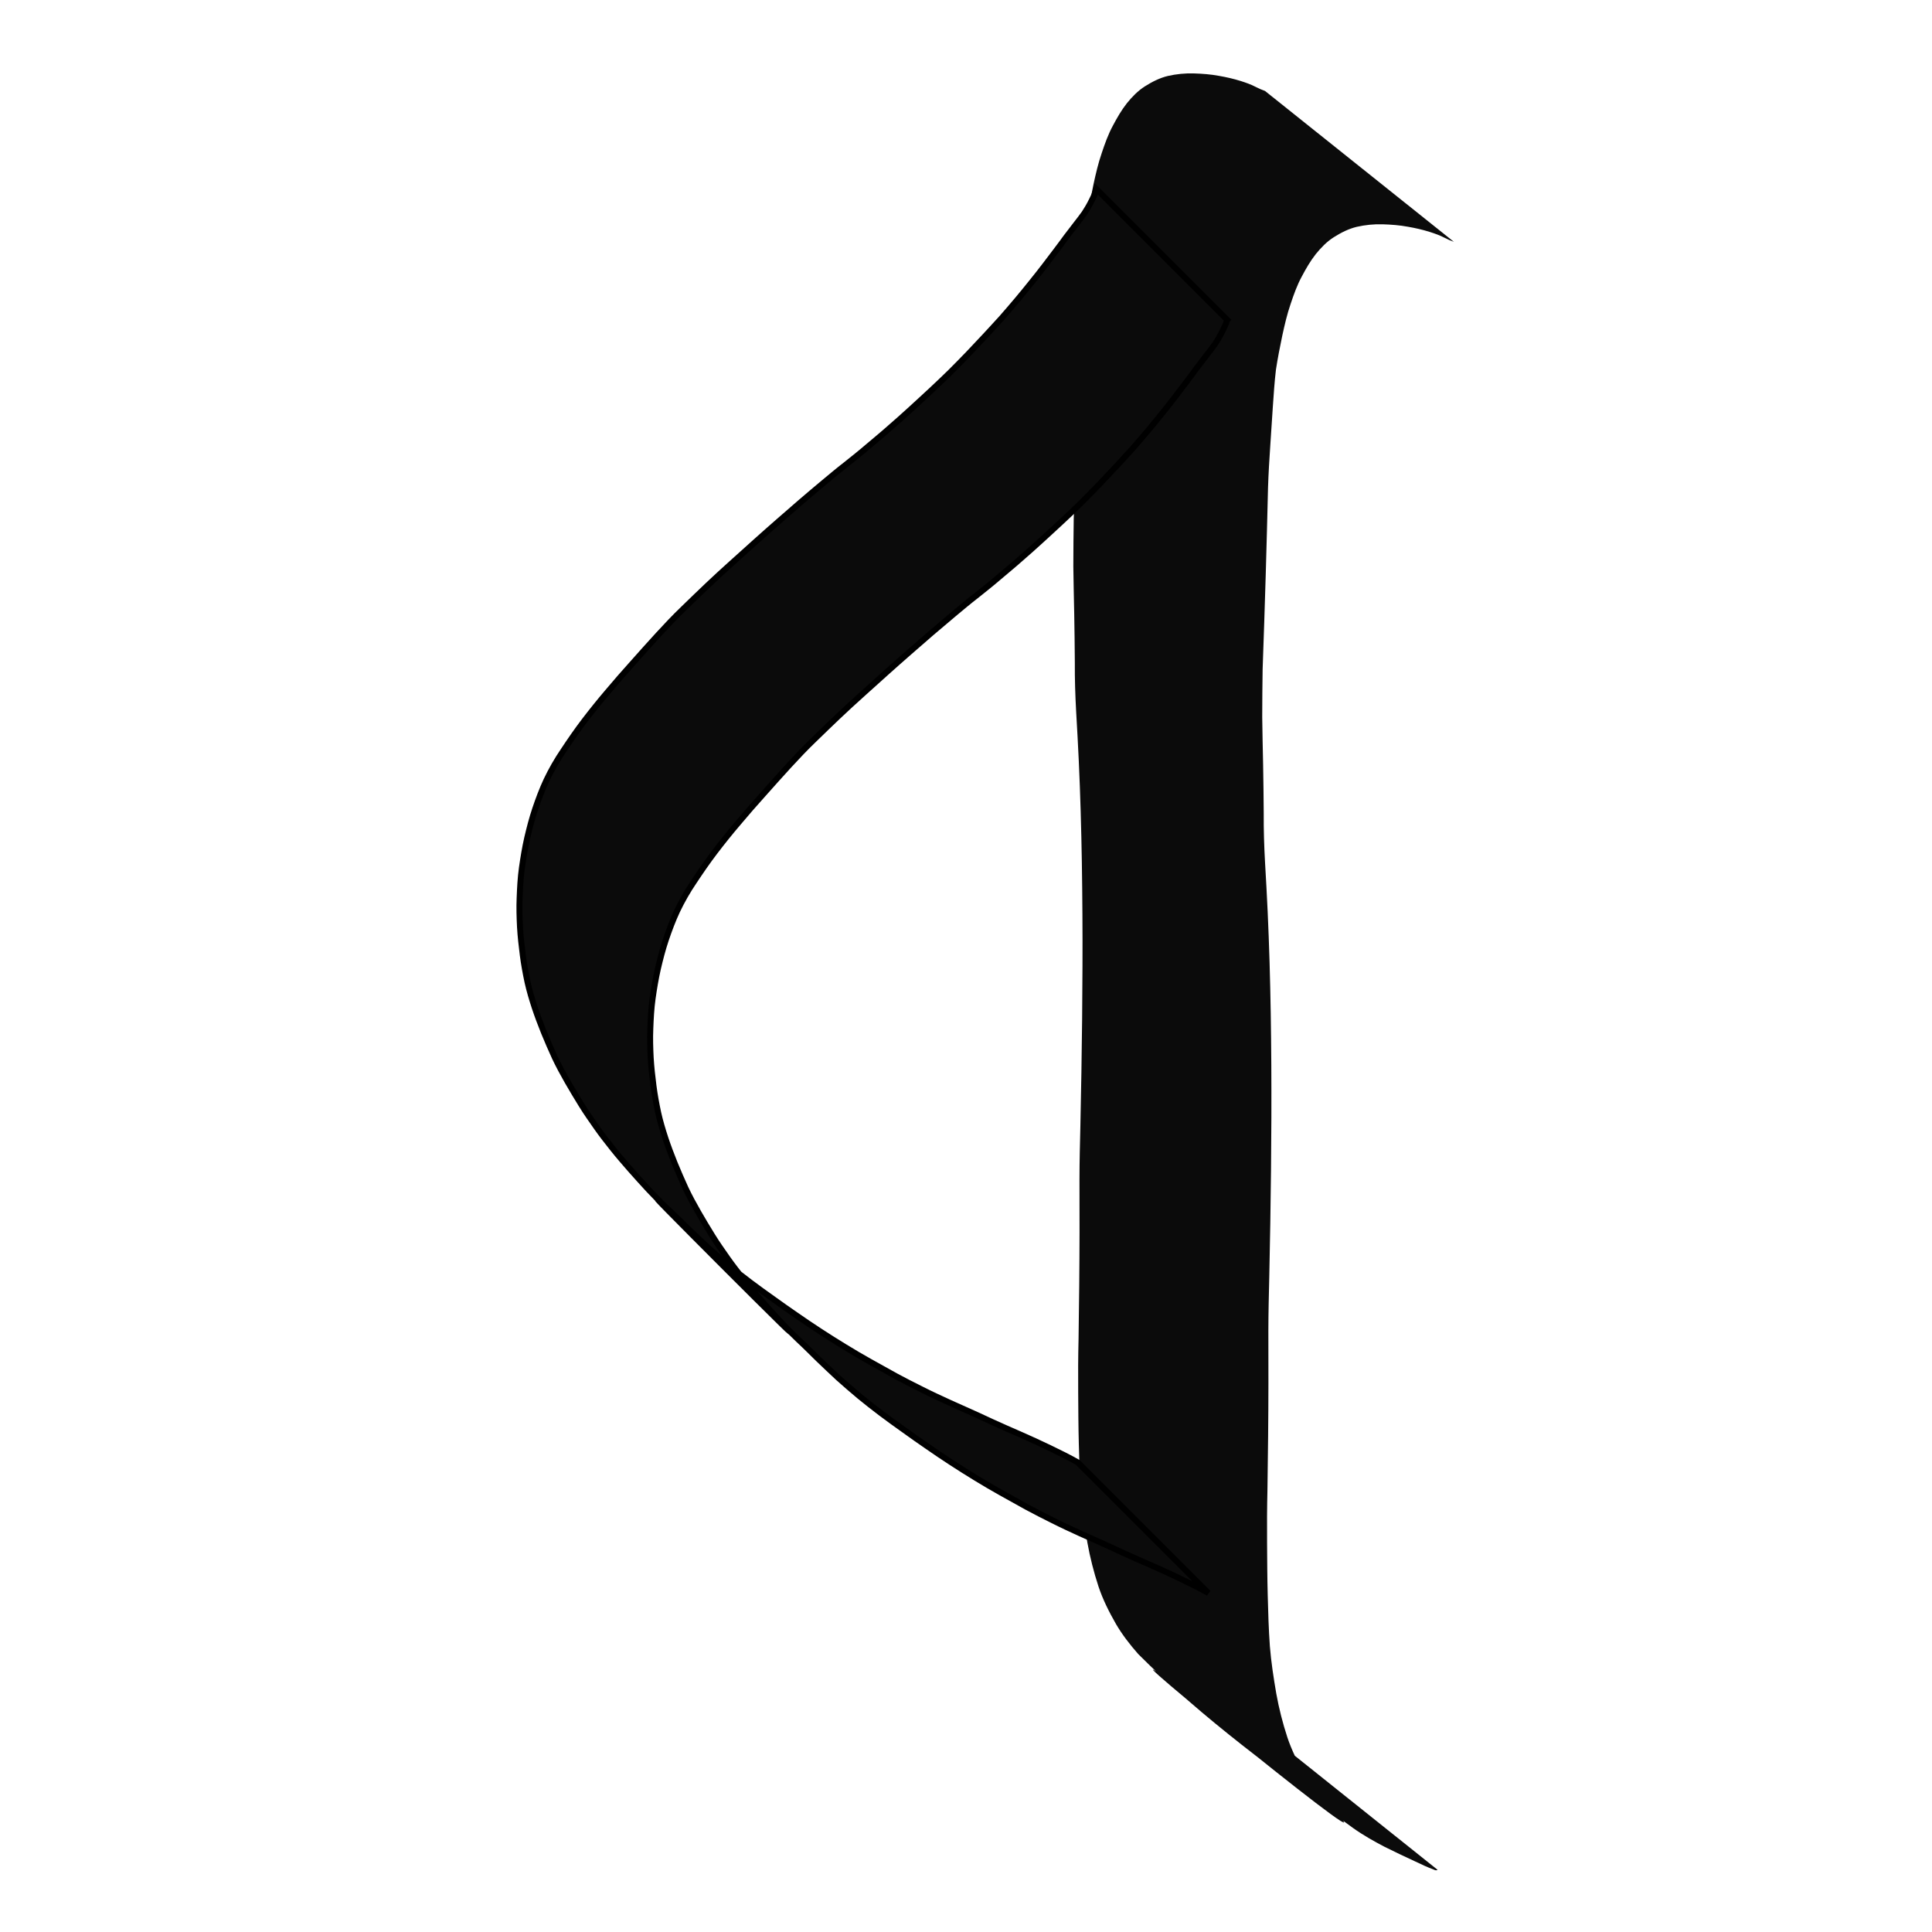
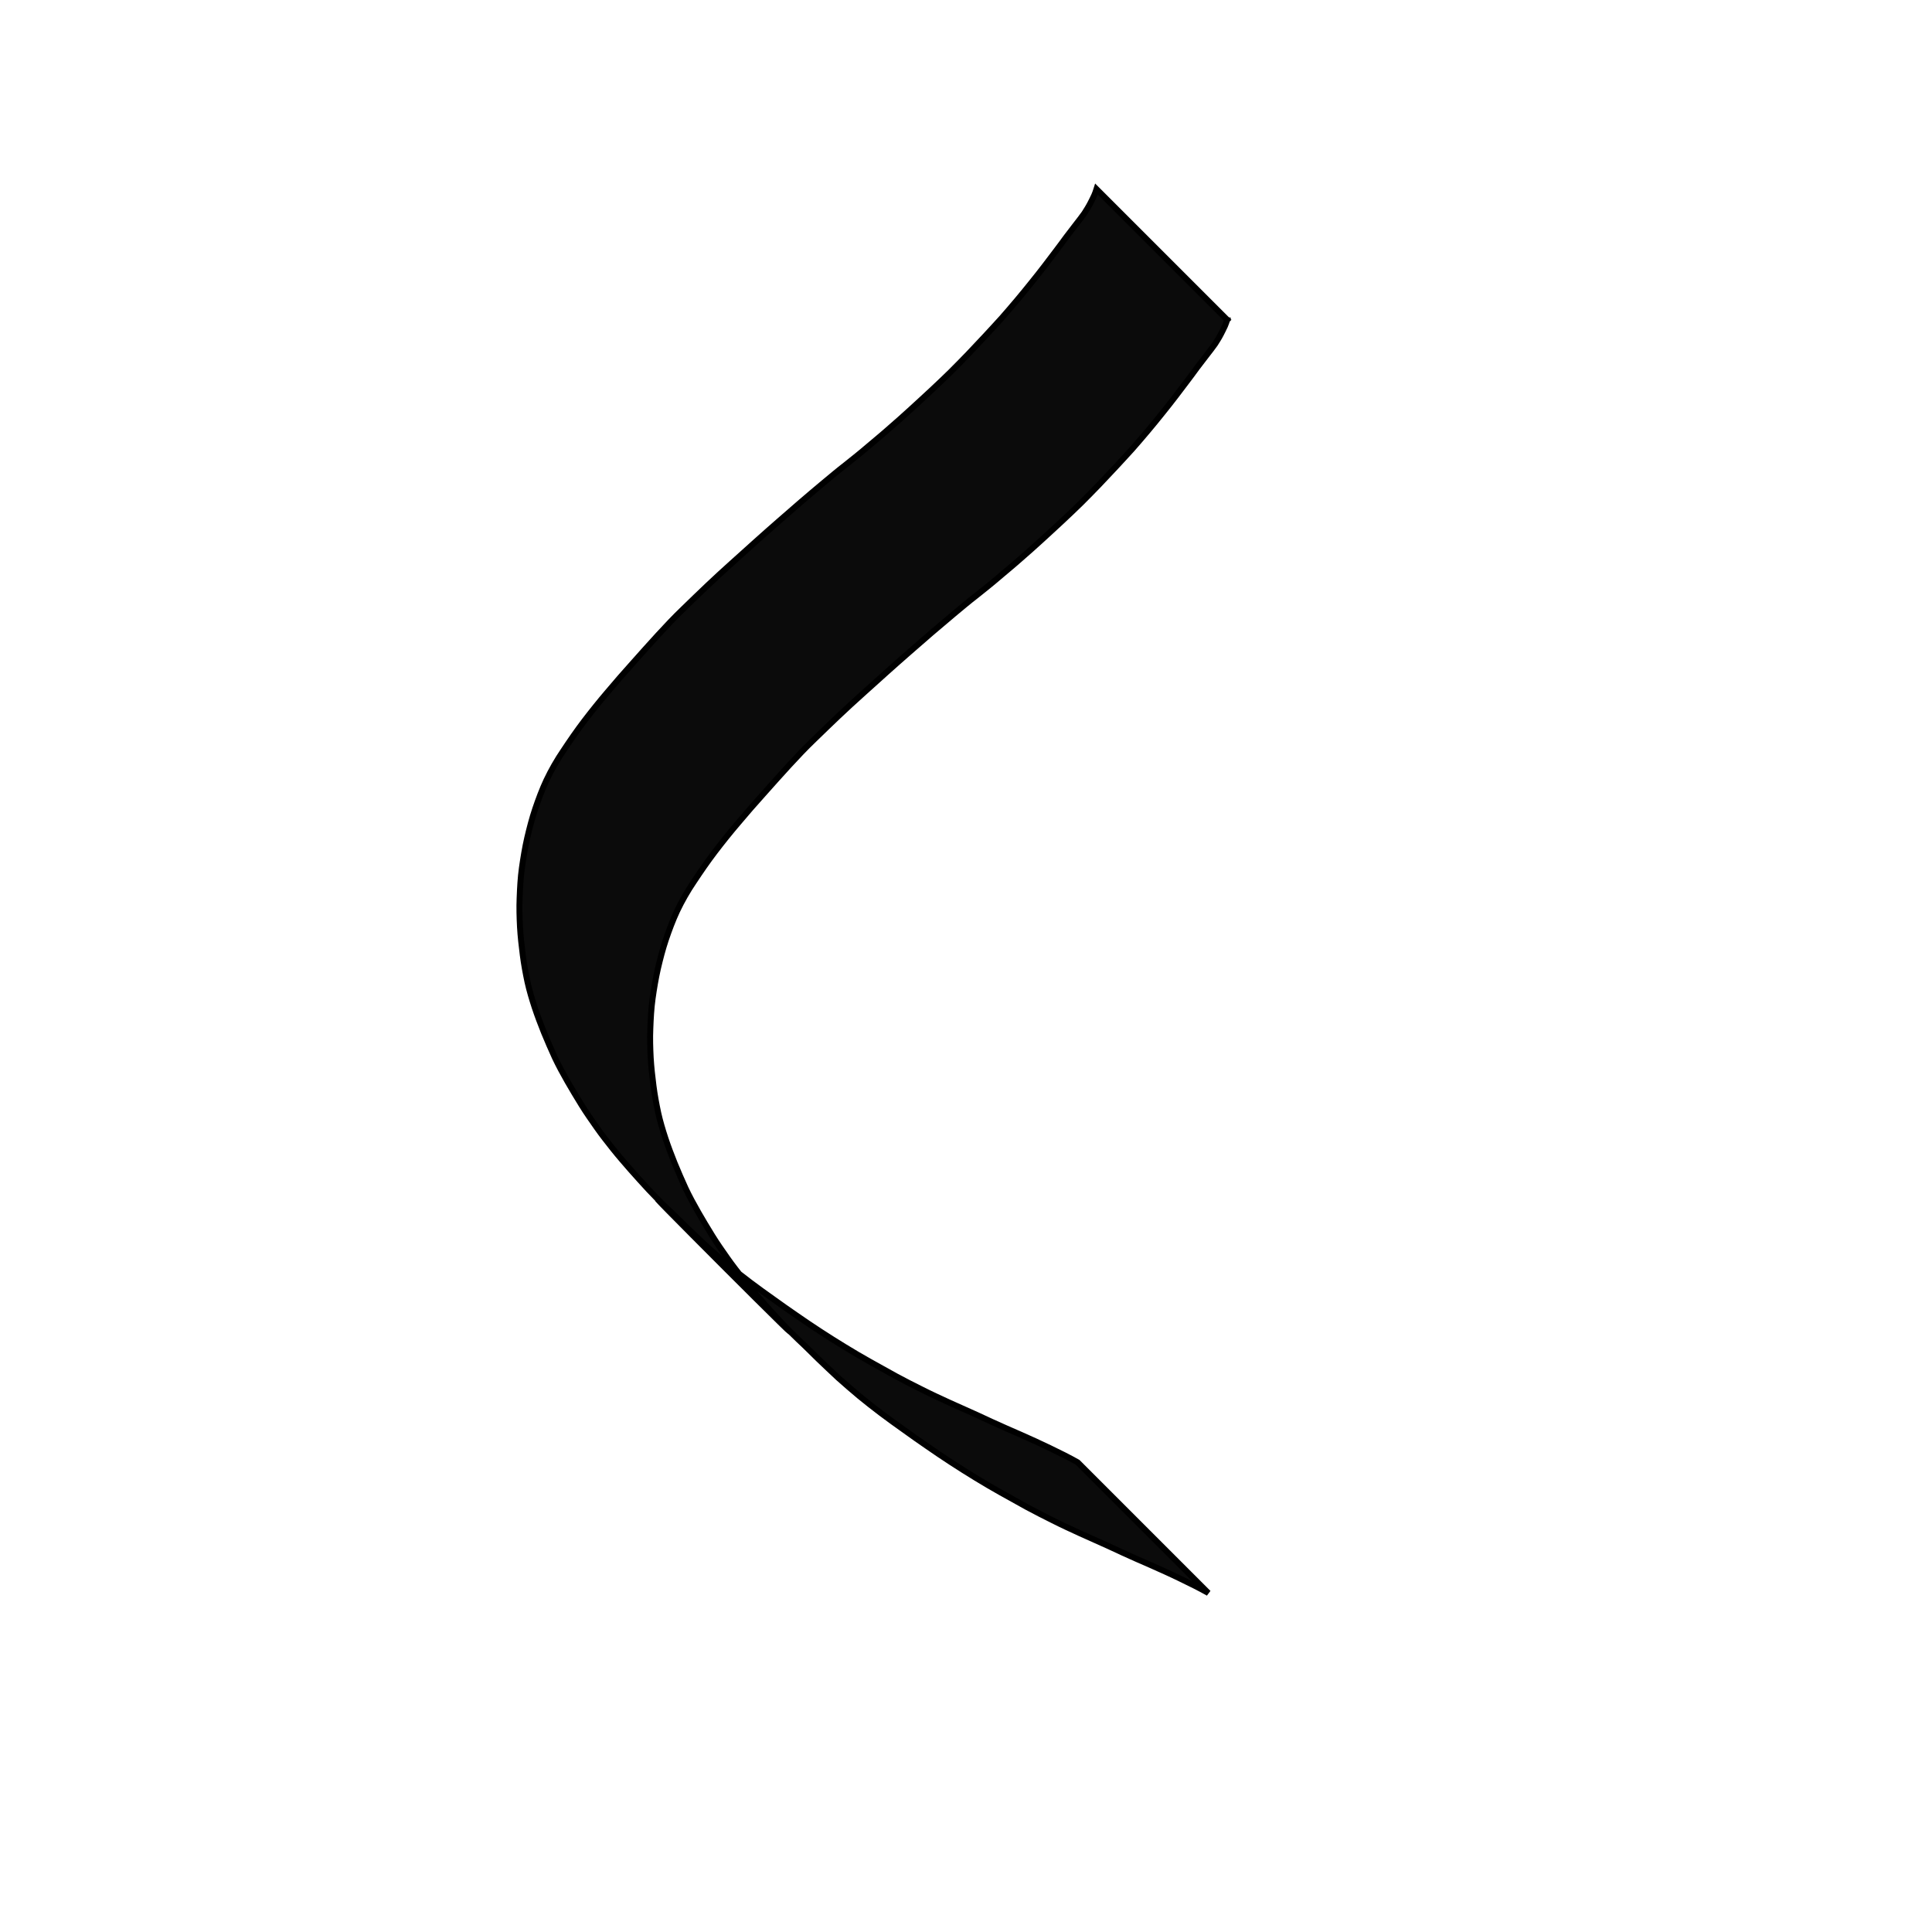
<svg xmlns="http://www.w3.org/2000/svg" xmlns:ns1="http://www.inkscape.org/namespaces/inkscape" xmlns:ns2="http://sodipodi.sourceforge.net/DTD/sodipodi-0.dtd" width="1000" height="1000" id="svg3905" version="1.1" ns1:version="0.48.3.1 r9886" ns2:docname="New document 32">
  <defs id="defs5498" />
  <ns2:namedview ns1:window-height="1000" ns1:window-width="1213" ns1:pageshadow="2" ns1:pageopacity="0.0" borderopacity="1.0" bordercolor="#666666" pagecolor="#ffffff" id="base" showgrid="false" showguides="true" ns1:guide-bbox="true" ns1:zoom="0.454" ns1:cx="500" ns1:cy="500" ns1:window-x="67" ns1:window-y="24" ns1:current-layer="layer1" ns1:window-maximized="1">
    <ns2:guide orientation="horizontal" position="200" id="guide5596" />
  </ns2:namedview>
  <g ns1:label="Layer 1" ns1:groupmode="layer" id="layer1">
    <g id="g3921" transform="matrix(3.086,0,0,3.086,-1046.668,-1080.775)">
-       <path style="fill:#0b0b0b;fill-opacity:1;fill-rule:nonzero;stroke:none" id="path3889" d="m 583.023,390.779 c -0.543,-0.192 -1.06,-0.414 -1.567,-0.68 -0.789,-0.417 -1.641,-0.71 -2.496,-0.984 -1.183,-0.373 -2.395,-0.647 -3.621,-0.861 -1.407,-0.264 -2.833,-0.369 -4.263,-0.415 -1.472,-0.043 -2.92,0.104 -4.346,0.426 -1.396,0.337 -2.648,0.983 -3.83,1.728 -1.212,0.764 -2.174,1.776 -3.049,2.853 -0.919,1.167 -1.649,2.446 -2.336,3.741 -0.802,1.477 -1.357,3.05 -1.884,4.626 -0.591,1.719 -0.997,3.485 -1.383,5.252 -0.403,1.914 -0.779,3.833 -1.074,5.765 -0.243,2.04 -0.373,4.09 -0.516,6.138 -0.153,2.207 -0.295,4.414 -0.436,6.621 -0.156,2.33 -0.302,4.659 -0.375,6.993 -0.06,2.394 -0.118,4.789 -0.179,7.183 -0.063,2.502 -0.134,5.004 -0.208,7.506 -0.077,2.596 -0.162,5.192 -0.244,7.788 -0.088,2.675 -0.18,5.35 -0.275,8.024 -0.051,2.675 -0.052,5.351 -0.068,8.027 0.028,2.664 0.099,5.328 0.15,7.992 0.052,2.719 0.081,5.438 0.103,8.157 -0.021,2.74 0.069,5.477 0.22,8.214 0.165,2.76 0.312,5.521 0.442,8.282 0.131,2.812 0.229,5.624 0.317,8.437 0.087,2.856 0.146,5.713 0.197,8.57 0.05,2.894 0.076,5.787 0.096,8.681 0.018,2.925 0.018,5.85 0.011,8.775 -0.01,2.951 -0.032,5.902 -0.061,8.853 -0.03,2.973 -0.073,5.946 -0.121,8.919 -0.048,2.992 -0.108,5.983 -0.171,8.975 -0.071,2.99 -0.148,5.979 -0.153,8.971 0.01,2.948 0.011,5.897 0.01,8.845 0,2.967 -0.025,5.935 -0.051,8.902 -0.026,2.987 -0.067,5.973 -0.112,8.96 -0.073,2.974 -0.084,5.948 -0.063,8.924 0.019,2.928 0.029,5.856 0.108,8.784 0.07,2.861 0.158,5.72 0.359,8.576 0.215,2.672 0.626,5.325 1.081,7.97 0.446,2.474 1.069,4.918 1.855,7.32 0.732,2.195 1.779,4.278 2.939,6.304 1.049,1.794 2.337,3.452 3.727,5.031 15.785,14.672 -40.033,-30.727 -27.306,-21.424 1.658,1.183 3.448,2.186 5.266,3.139 1.683,0.84 3.387,1.643 5.096,2.436 1.045,0.498 2.095,0.994 3.186,1.4 0.29,0.156 0.461,0.097 0.604,0.018 0,0 31.682,25.31 31.682,25.31 l 0,0 c -0.143,0.08 -0.314,0.138 -0.604,-0.018 -1.091,-0.406 -2.14,-0.901 -3.186,-1.4 -1.709,-0.793 -3.413,-1.595 -5.096,-2.436 -1.817,-0.953 -3.608,-1.956 -5.266,-3.139 -12.521,-9.152 -25.227,-18.326 -36.058,-29.195 -1.39,-1.579 -2.678,-3.236 -3.727,-5.031 -1.161,-2.026 -2.208,-4.109 -2.939,-6.304 -0.785,-2.402 -1.408,-4.845 -1.855,-7.32 -0.455,-2.646 -0.866,-5.298 -1.081,-7.97 -0.201,-2.856 -0.289,-5.716 -0.359,-8.576 -0.079,-2.928 -0.089,-5.856 -0.108,-8.784 -0.022,-2.975 -0.011,-5.949 0.063,-8.923 0.045,-2.987 0.086,-5.973 0.112,-8.96 0.026,-2.967 0.047,-5.934 0.051,-8.902 0,-2.948 0,-5.896 -0.01,-8.844 0,-2.991 0.082,-5.981 0.153,-8.971 0.064,-2.991 0.122,-5.983 0.171,-8.975 0.047,-2.973 0.091,-5.946 0.12,-8.919 0.029,-2.951 0.053,-5.902 0.061,-8.853 0.01,-2.925 0.01,-5.85 -0.011,-8.775 -0.019,-2.894 -0.046,-5.788 -0.095,-8.681 -0.05,-2.857 -0.109,-5.714 -0.197,-8.57 -0.087,-2.813 -0.185,-5.625 -0.317,-8.437 -0.13,-2.761 -0.277,-5.522 -0.442,-8.282 -0.151,-2.737 -0.241,-5.475 -0.22,-8.214 -0.022,-2.719 -0.051,-5.438 -0.103,-8.157 -0.051,-2.664 -0.122,-5.327 -0.15,-7.992 0.016,-2.676 0.017,-5.352 0.068,-8.027 0.094,-2.675 0.187,-5.349 0.275,-8.024 0.086,-2.596 0.168,-5.191 0.244,-7.788 0.073,-2.502 0.146,-5.004 0.208,-7.506 0.06,-2.394 0.115,-4.789 0.179,-7.183 0.068,-2.334 0.219,-4.663 0.375,-6.993 0.141,-2.207 0.284,-4.414 0.436,-6.621 0.143,-2.048 0.274,-4.098 0.516,-6.138 0.295,-1.931 0.671,-3.851 1.074,-5.764 0.386,-1.767 0.791,-3.533 1.383,-5.252 0.527,-1.576 1.082,-3.149 1.884,-4.626 0.687,-1.294 1.417,-2.574 2.336,-3.741 0.875,-1.077 1.837,-2.088 3.049,-2.853 1.183,-0.745 2.434,-1.391 3.83,-1.728 1.425,-0.322 2.874,-0.469 4.346,-0.426 1.43,0.042 2.856,0.152 4.263,0.415 1.226,0.214 2.438,0.488 3.621,0.861 0.855,0.274 1.707,0.567 2.496,0.984 0.506,0.265 1.024,0.488 1.567,0.68 0,0 31.682,25.309 31.682,25.309 z" ns1:connector-curvature="0" />
-       <path ns1:connector-curvature="0" d="m 545.001,403.859 c -0.11,0.355 -0.25,0.7 -0.389,1.045 -0.206,0.455 -0.438,0.898 -0.663,1.345 -0.295,0.581 -0.65,1.128 -0.998,1.678 -0.452,0.64 -0.936,1.258 -1.418,1.877 -0.54,0.692 -1.074,1.389 -1.602,2.09 -0.552,0.771 -1.125,1.526 -1.695,2.284 -0.646,0.849 -1.288,1.699 -1.933,2.549 -0.718,0.937 -1.447,1.865 -2.191,2.781 -0.794,0.998 -1.603,1.984 -2.424,2.961 -0.862,1.025 -1.733,2.041 -2.617,3.046 -0.925,1.01 -1.841,2.028 -2.779,3.026 -0.946,1.012 -1.899,2.016 -2.849,3.024 -0.976,1.016 -1.967,2.017 -2.962,3.013 -1.06,1.041 -2.141,2.061 -3.226,3.076 -1.126,1.056 -2.272,2.091 -3.407,3.138 -1.152,1.07 -2.339,2.099 -3.521,3.135 -1.191,1.062 -2.429,2.069 -3.643,3.104 -1.216,1.049 -2.474,2.047 -3.729,3.048 -1.281,0.988 -2.518,2.03 -3.761,3.065 -1.265,1.055 -2.522,2.119 -3.772,3.193 -1.256,1.095 -2.518,2.182 -3.77,3.28 -1.274,1.116 -2.546,2.234 -3.805,3.367 -1.325,1.202 -2.664,2.388 -3.989,3.59 -1.367,1.228 -2.721,2.468 -4.054,3.732 -1.366,1.305 -2.733,2.611 -4.084,3.932 -1.479,1.416 -2.881,2.907 -4.267,4.413 -1.445,1.579 -2.873,3.174 -4.293,4.776 -1.426,1.586 -2.832,3.189 -4.2,4.825 -1.348,1.577 -2.643,3.197 -3.902,4.845 -1.224,1.607 -2.369,3.272 -3.484,4.956 -1.072,1.578 -2.017,3.23 -2.838,4.95 -0.731,1.566 -1.335,3.186 -1.888,4.822 -0.536,1.592 -0.951,3.221 -1.335,4.855 -0.377,1.661 -0.652,3.341 -0.891,5.026 -0.231,1.666 -0.317,3.347 -0.381,5.026 -0.072,1.629 -0.021,3.259 0.061,4.886 0.092,1.581 0.271,3.154 0.471,4.724 0.194,1.514 0.471,3.015 0.788,4.508 0.32,1.441 0.744,2.857 1.202,4.259 0.473,1.424 1.008,2.826 1.566,4.219 0.572,1.409 1.191,2.798 1.816,4.184 0.651,1.377 1.379,2.716 2.136,4.038 0.755,1.323 1.547,2.624 2.345,3.921 0.794,1.291 1.671,2.527 2.539,3.768 0.859,1.224 1.782,2.402 2.713,3.571 0.946,1.194 1.955,2.336 2.951,3.489 1,1.137 2.021,2.257 3.046,3.371 10.569,10.94 -28.762,-28.46 -18.714,-18.679 1.13,1.046 2.213,2.141 3.314,3.218 1.126,1.073 2.246,2.152 3.389,3.206 1.154,1.034 2.329,2.044 3.516,3.039 1.208,0.989 2.432,1.958 3.681,2.896 1.266,0.941 2.536,1.878 3.829,2.781 1.277,0.912 2.548,1.833 3.849,2.711 1.329,0.918 2.66,1.832 4.018,2.708 1.362,0.899 2.752,1.754 4.139,2.612 1.395,0.852 2.802,1.683 4.229,2.48 1.431,0.805 2.865,1.606 4.305,2.394 1.456,0.783 2.926,1.54 4.409,2.272 1.51,0.764 3.048,1.47 4.585,2.176 1.567,0.705 3.139,1.398 4.704,2.109 1.56,0.738 3.132,1.453 4.71,2.152 1.637,0.714 3.276,1.426 4.9,2.17 1.651,0.748 3.277,1.551 4.902,2.357 0.772,0.382 1.525,0.798 2.277,1.215 0,0 21.92,21.92 21.92,21.92 l 0,0 c -0.753,-0.417 -1.506,-0.834 -2.277,-1.215 -1.624,-0.805 -3.25,-1.609 -4.902,-2.357 -1.624,-0.743 -3.263,-1.455 -4.9,-2.17 -1.578,-0.7 -3.15,-1.414 -4.71,-2.152 -1.564,-0.711 -3.137,-1.403 -4.704,-2.109 -1.538,-0.706 -3.075,-1.411 -4.585,-2.176 -1.483,-0.732 -2.953,-1.489 -4.409,-2.272 -1.441,-0.788 -2.874,-1.589 -4.305,-2.394 -1.427,-0.797 -2.834,-1.628 -4.229,-2.48 -1.387,-0.858 -2.777,-1.713 -4.139,-2.612 -1.358,-0.875 -2.689,-1.79 -4.018,-2.708 -1.301,-0.878 -2.572,-1.799 -3.849,-2.711 -1.293,-0.904 -2.563,-1.84 -3.829,-2.781 -1.249,-0.937 -2.473,-1.907 -3.681,-2.896 -1.187,-0.996 -2.362,-2.006 -3.516,-3.039 -1.143,-1.054 -2.263,-2.133 -3.389,-3.206 -1.101,-1.077 -2.184,-2.172 -3.314,-3.218 -8.493,-8.268 -16.942,-16.588 -25.126,-25.162 -1.026,-1.114 -2.046,-2.234 -3.046,-3.371 -0.996,-1.152 -2.005,-2.294 -2.951,-3.489 -0.931,-1.169 -1.855,-2.347 -2.713,-3.571 -0.867,-1.242 -1.744,-2.478 -2.538,-3.768 -0.798,-1.297 -1.59,-2.598 -2.345,-3.921 -0.757,-1.321 -1.484,-2.661 -2.136,-4.038 -0.625,-1.386 -1.244,-2.775 -1.816,-4.184 -0.558,-1.393 -1.092,-2.795 -1.566,-4.219 -0.458,-1.403 -0.882,-2.818 -1.202,-4.259 -0.317,-1.493 -0.595,-2.993 -0.788,-4.508 -0.2,-1.57 -0.38,-3.143 -0.471,-4.724 -0.082,-1.627 -0.133,-3.258 -0.061,-4.886 0.064,-1.679 0.149,-3.36 0.381,-5.026 0.239,-1.685 0.514,-3.365 0.891,-5.026 0.384,-1.634 0.799,-3.263 1.335,-4.855 0.553,-1.636 1.157,-3.256 1.888,-4.822 0.82,-1.721 1.765,-3.373 2.838,-4.95 1.115,-1.684 2.26,-3.349 3.484,-4.956 1.259,-1.648 2.555,-3.268 3.902,-4.845 1.369,-1.635 2.774,-3.239 4.2,-4.825 1.419,-1.602 2.848,-3.197 4.293,-4.776 1.386,-1.506 2.788,-2.997 4.267,-4.413 1.351,-1.322 2.717,-2.627 4.084,-3.932 1.333,-1.264 2.688,-2.505 4.054,-3.732 1.324,-1.202 2.663,-2.389 3.989,-3.59 1.259,-1.133 2.531,-2.251 3.805,-3.367 1.253,-1.098 2.515,-2.185 3.77,-3.28 1.25,-1.073 2.506,-2.138 3.772,-3.193 1.243,-1.035 2.48,-2.077 3.761,-3.065 1.256,-1.001 2.513,-1.999 3.729,-3.048 1.215,-1.034 2.453,-2.041 3.643,-3.104 1.182,-1.036 2.369,-2.066 3.521,-3.135 1.135,-1.047 2.281,-2.082 3.407,-3.138 1.085,-1.015 2.166,-2.035 3.226,-3.076 0.995,-0.997 1.987,-1.997 2.962,-3.013 0.95,-1.007 1.904,-2.012 2.849,-3.024 0.938,-0.998 1.854,-2.017 2.779,-3.026 0.884,-1.005 1.755,-2.022 2.617,-3.046 0.821,-0.976 1.629,-1.963 2.424,-2.961 0.744,-0.916 1.473,-1.844 2.191,-2.781 0.644,-0.85 1.287,-1.7 1.933,-2.549 0.569,-0.758 1.143,-1.513 1.695,-2.284 0.527,-0.702 1.061,-1.398 1.602,-2.09 0.481,-0.619 0.966,-1.237 1.418,-1.877 0.349,-0.55 0.703,-1.097 0.998,-1.678 0.225,-0.446 0.457,-0.889 0.663,-1.345 0.139,-0.345 0.28,-0.69 0.389,-1.045 0,0 21.92,21.92 21.92,21.92 z" id="path3891" style="fill:#0b0b0b;fill-opacity:1;fill-rule:nonzero;stroke:#000000;stroke-width:1;stroke-linecap:square;stroke-linejoin:miter;stroke-miterlimit:4;stroke-opacity:1;stroke-dasharray:none" />
+       <path ns1:connector-curvature="0" d="m 545.001,403.859 c -0.11,0.355 -0.25,0.7 -0.389,1.045 -0.206,0.455 -0.438,0.898 -0.663,1.345 -0.295,0.581 -0.65,1.128 -0.998,1.678 -0.452,0.64 -0.936,1.258 -1.418,1.877 -0.54,0.692 -1.074,1.389 -1.602,2.09 -0.552,0.771 -1.125,1.526 -1.695,2.284 -0.646,0.849 -1.288,1.699 -1.933,2.549 -0.718,0.937 -1.447,1.865 -2.191,2.781 -0.794,0.998 -1.603,1.984 -2.424,2.961 -0.862,1.025 -1.733,2.041 -2.617,3.046 -0.925,1.01 -1.841,2.028 -2.779,3.026 -0.946,1.012 -1.899,2.016 -2.849,3.024 -0.976,1.016 -1.967,2.017 -2.962,3.013 -1.06,1.041 -2.141,2.061 -3.226,3.076 -1.126,1.056 -2.272,2.091 -3.407,3.138 -1.152,1.07 -2.339,2.099 -3.521,3.135 -1.191,1.062 -2.429,2.069 -3.643,3.104 -1.216,1.049 -2.474,2.047 -3.729,3.048 -1.281,0.988 -2.518,2.03 -3.761,3.065 -1.265,1.055 -2.522,2.119 -3.772,3.193 -1.256,1.095 -2.518,2.182 -3.77,3.28 -1.274,1.116 -2.546,2.234 -3.805,3.367 -1.325,1.202 -2.664,2.388 -3.989,3.59 -1.367,1.228 -2.721,2.468 -4.054,3.732 -1.366,1.305 -2.733,2.611 -4.084,3.932 -1.479,1.416 -2.881,2.907 -4.267,4.413 -1.445,1.579 -2.873,3.174 -4.293,4.776 -1.426,1.586 -2.832,3.189 -4.2,4.825 -1.348,1.577 -2.643,3.197 -3.902,4.845 -1.224,1.607 -2.369,3.272 -3.484,4.956 -1.072,1.578 -2.017,3.23 -2.838,4.95 -0.731,1.566 -1.335,3.186 -1.888,4.822 -0.536,1.592 -0.951,3.221 -1.335,4.855 -0.377,1.661 -0.652,3.341 -0.891,5.026 -0.231,1.666 -0.317,3.347 -0.381,5.026 -0.072,1.629 -0.021,3.259 0.061,4.886 0.092,1.581 0.271,3.154 0.471,4.724 0.194,1.514 0.471,3.015 0.788,4.508 0.32,1.441 0.744,2.857 1.202,4.259 0.473,1.424 1.008,2.826 1.566,4.219 0.572,1.409 1.191,2.798 1.816,4.184 0.651,1.377 1.379,2.716 2.136,4.038 0.755,1.323 1.547,2.624 2.345,3.921 0.794,1.291 1.671,2.527 2.539,3.768 0.859,1.224 1.782,2.402 2.713,3.571 0.946,1.194 1.955,2.336 2.951,3.489 1,1.137 2.021,2.257 3.046,3.371 10.569,10.94 -28.762,-28.46 -18.714,-18.679 1.13,1.046 2.213,2.141 3.314,3.218 1.126,1.073 2.246,2.152 3.389,3.206 1.154,1.034 2.329,2.044 3.516,3.039 1.208,0.989 2.432,1.958 3.681,2.896 1.266,0.941 2.536,1.878 3.829,2.781 1.277,0.912 2.548,1.833 3.849,2.711 1.329,0.918 2.66,1.832 4.018,2.708 1.362,0.899 2.752,1.754 4.139,2.612 1.395,0.852 2.802,1.683 4.229,2.48 1.431,0.805 2.865,1.606 4.305,2.394 1.456,0.783 2.926,1.54 4.409,2.272 1.51,0.764 3.048,1.47 4.585,2.176 1.567,0.705 3.139,1.398 4.704,2.109 1.56,0.738 3.132,1.453 4.71,2.152 1.637,0.714 3.276,1.426 4.9,2.17 1.651,0.748 3.277,1.551 4.902,2.357 0.772,0.382 1.525,0.798 2.277,1.215 0,0 21.92,21.92 21.92,21.92 l 0,0 c -0.753,-0.417 -1.506,-0.834 -2.277,-1.215 -1.624,-0.805 -3.25,-1.609 -4.902,-2.357 -1.624,-0.743 -3.263,-1.455 -4.9,-2.17 -1.578,-0.7 -3.15,-1.414 -4.71,-2.152 -1.564,-0.711 -3.137,-1.403 -4.704,-2.109 -1.538,-0.706 -3.075,-1.411 -4.585,-2.176 -1.483,-0.732 -2.953,-1.489 -4.409,-2.272 -1.441,-0.788 -2.874,-1.589 -4.305,-2.394 -1.427,-0.797 -2.834,-1.628 -4.229,-2.48 -1.387,-0.858 -2.777,-1.713 -4.139,-2.612 -1.358,-0.875 -2.689,-1.79 -4.018,-2.708 -1.301,-0.878 -2.572,-1.799 -3.849,-2.711 -1.293,-0.904 -2.563,-1.84 -3.829,-2.781 -1.249,-0.937 -2.473,-1.907 -3.681,-2.896 -1.187,-0.996 -2.362,-2.006 -3.516,-3.039 -1.143,-1.054 -2.263,-2.133 -3.389,-3.206 -1.101,-1.077 -2.184,-2.172 -3.314,-3.218 -8.493,-8.268 -16.942,-16.588 -25.126,-25.162 -1.026,-1.114 -2.046,-2.234 -3.046,-3.371 -0.996,-1.152 -2.005,-2.294 -2.951,-3.489 -0.931,-1.169 -1.855,-2.347 -2.713,-3.571 -0.867,-1.242 -1.744,-2.478 -2.538,-3.768 -0.798,-1.297 -1.59,-2.598 -2.345,-3.921 -0.757,-1.321 -1.484,-2.661 -2.136,-4.038 -0.625,-1.386 -1.244,-2.775 -1.816,-4.184 -0.558,-1.393 -1.092,-2.795 -1.566,-4.219 -0.458,-1.403 -0.882,-2.818 -1.202,-4.259 -0.317,-1.493 -0.595,-2.993 -0.788,-4.508 -0.2,-1.57 -0.38,-3.143 -0.471,-4.724 -0.082,-1.627 -0.133,-3.258 -0.061,-4.886 0.064,-1.679 0.149,-3.36 0.381,-5.026 0.239,-1.685 0.514,-3.365 0.891,-5.026 0.384,-1.634 0.799,-3.263 1.335,-4.855 0.553,-1.636 1.157,-3.256 1.888,-4.822 0.82,-1.721 1.765,-3.373 2.838,-4.95 1.115,-1.684 2.26,-3.349 3.484,-4.956 1.259,-1.648 2.555,-3.268 3.902,-4.845 1.369,-1.635 2.774,-3.239 4.2,-4.825 1.419,-1.602 2.848,-3.197 4.293,-4.776 1.386,-1.506 2.788,-2.997 4.267,-4.413 1.351,-1.322 2.717,-2.627 4.084,-3.932 1.333,-1.264 2.688,-2.505 4.054,-3.732 1.324,-1.202 2.663,-2.389 3.989,-3.59 1.259,-1.133 2.531,-2.251 3.805,-3.367 1.253,-1.098 2.515,-2.185 3.77,-3.28 1.25,-1.073 2.506,-2.138 3.772,-3.193 1.243,-1.035 2.48,-2.077 3.761,-3.065 1.256,-1.001 2.513,-1.999 3.729,-3.048 1.215,-1.034 2.453,-2.041 3.643,-3.104 1.182,-1.036 2.369,-2.066 3.521,-3.135 1.135,-1.047 2.281,-2.082 3.407,-3.138 1.085,-1.015 2.166,-2.035 3.226,-3.076 0.995,-0.997 1.987,-1.997 2.962,-3.013 0.95,-1.007 1.904,-2.012 2.849,-3.024 0.938,-0.998 1.854,-2.017 2.779,-3.026 0.884,-1.005 1.755,-2.022 2.617,-3.046 0.821,-0.976 1.629,-1.963 2.424,-2.961 0.744,-0.916 1.473,-1.844 2.191,-2.781 0.644,-0.85 1.287,-1.7 1.933,-2.549 0.569,-0.758 1.143,-1.513 1.695,-2.284 0.527,-0.702 1.061,-1.398 1.602,-2.09 0.481,-0.619 0.966,-1.237 1.418,-1.877 0.349,-0.55 0.703,-1.097 0.998,-1.678 0.225,-0.446 0.457,-0.889 0.663,-1.345 0.139,-0.345 0.28,-0.69 0.389,-1.045 0,0 21.92,21.92 21.92,21.92 " id="path3891" style="fill:#0b0b0b;fill-opacity:1;fill-rule:nonzero;stroke:#000000;stroke-width:1;stroke-linecap:square;stroke-linejoin:miter;stroke-miterlimit:4;stroke-opacity:1;stroke-dasharray:none" />
    </g>
  </g>
</svg>